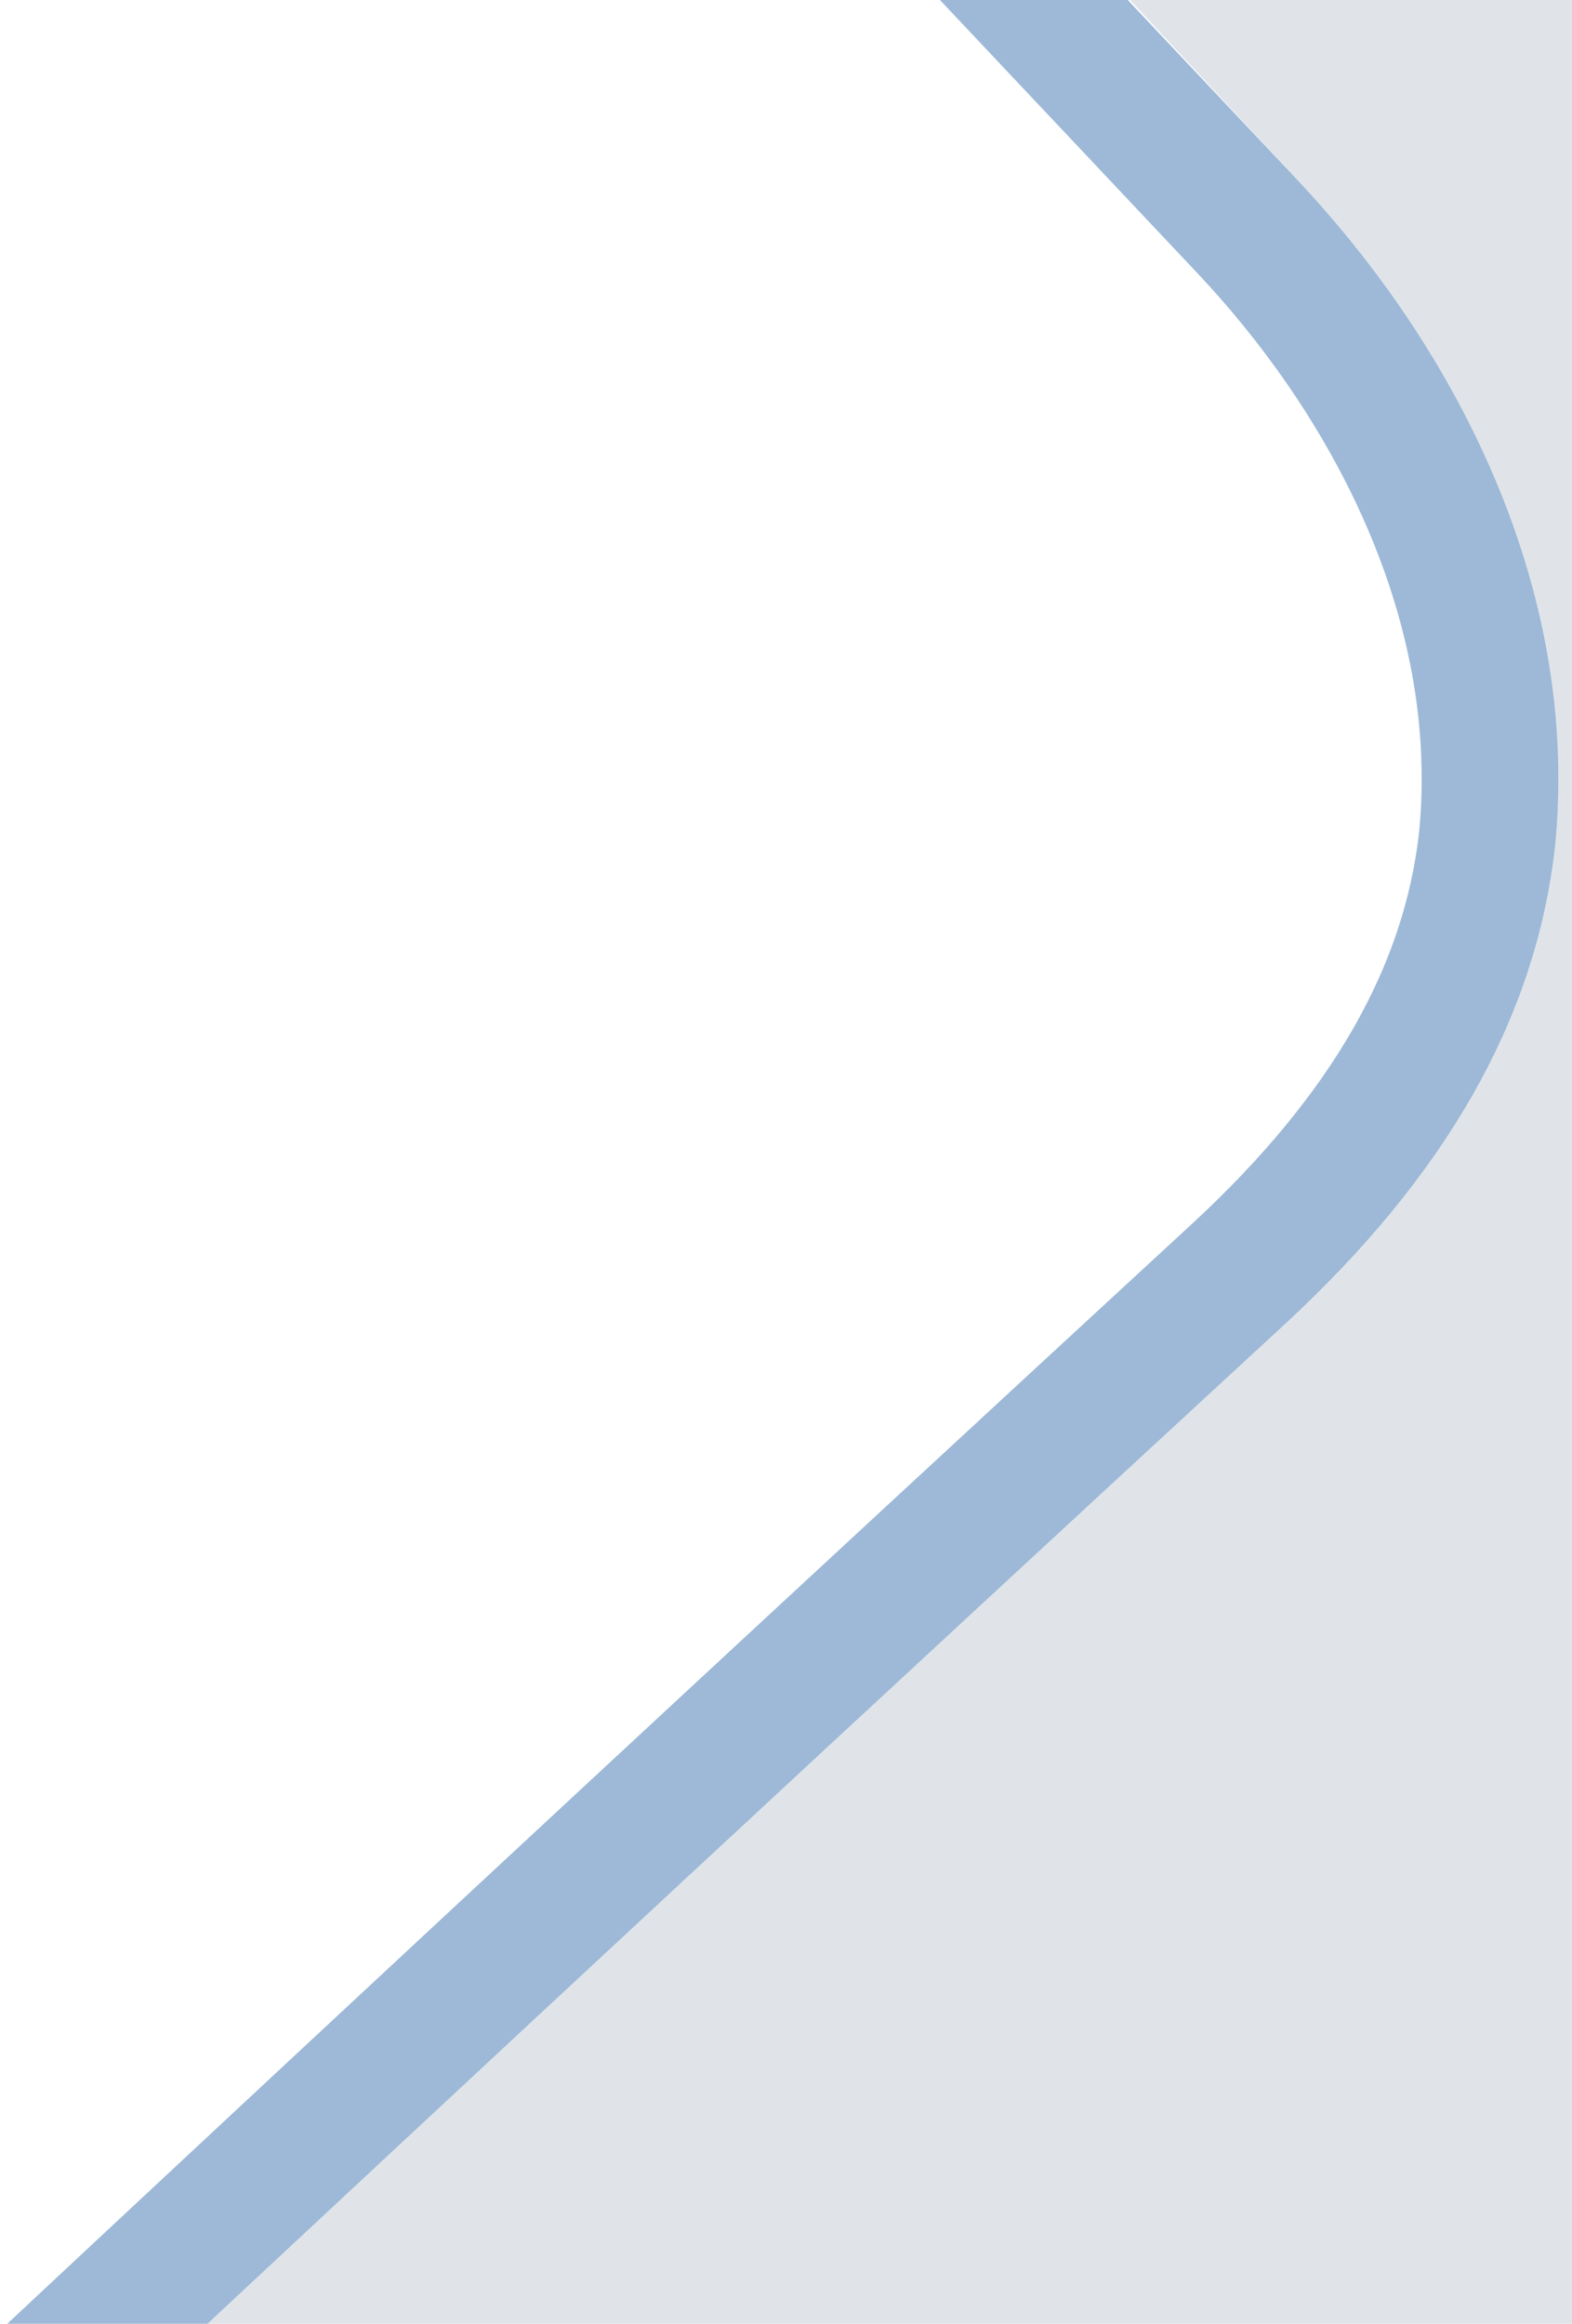
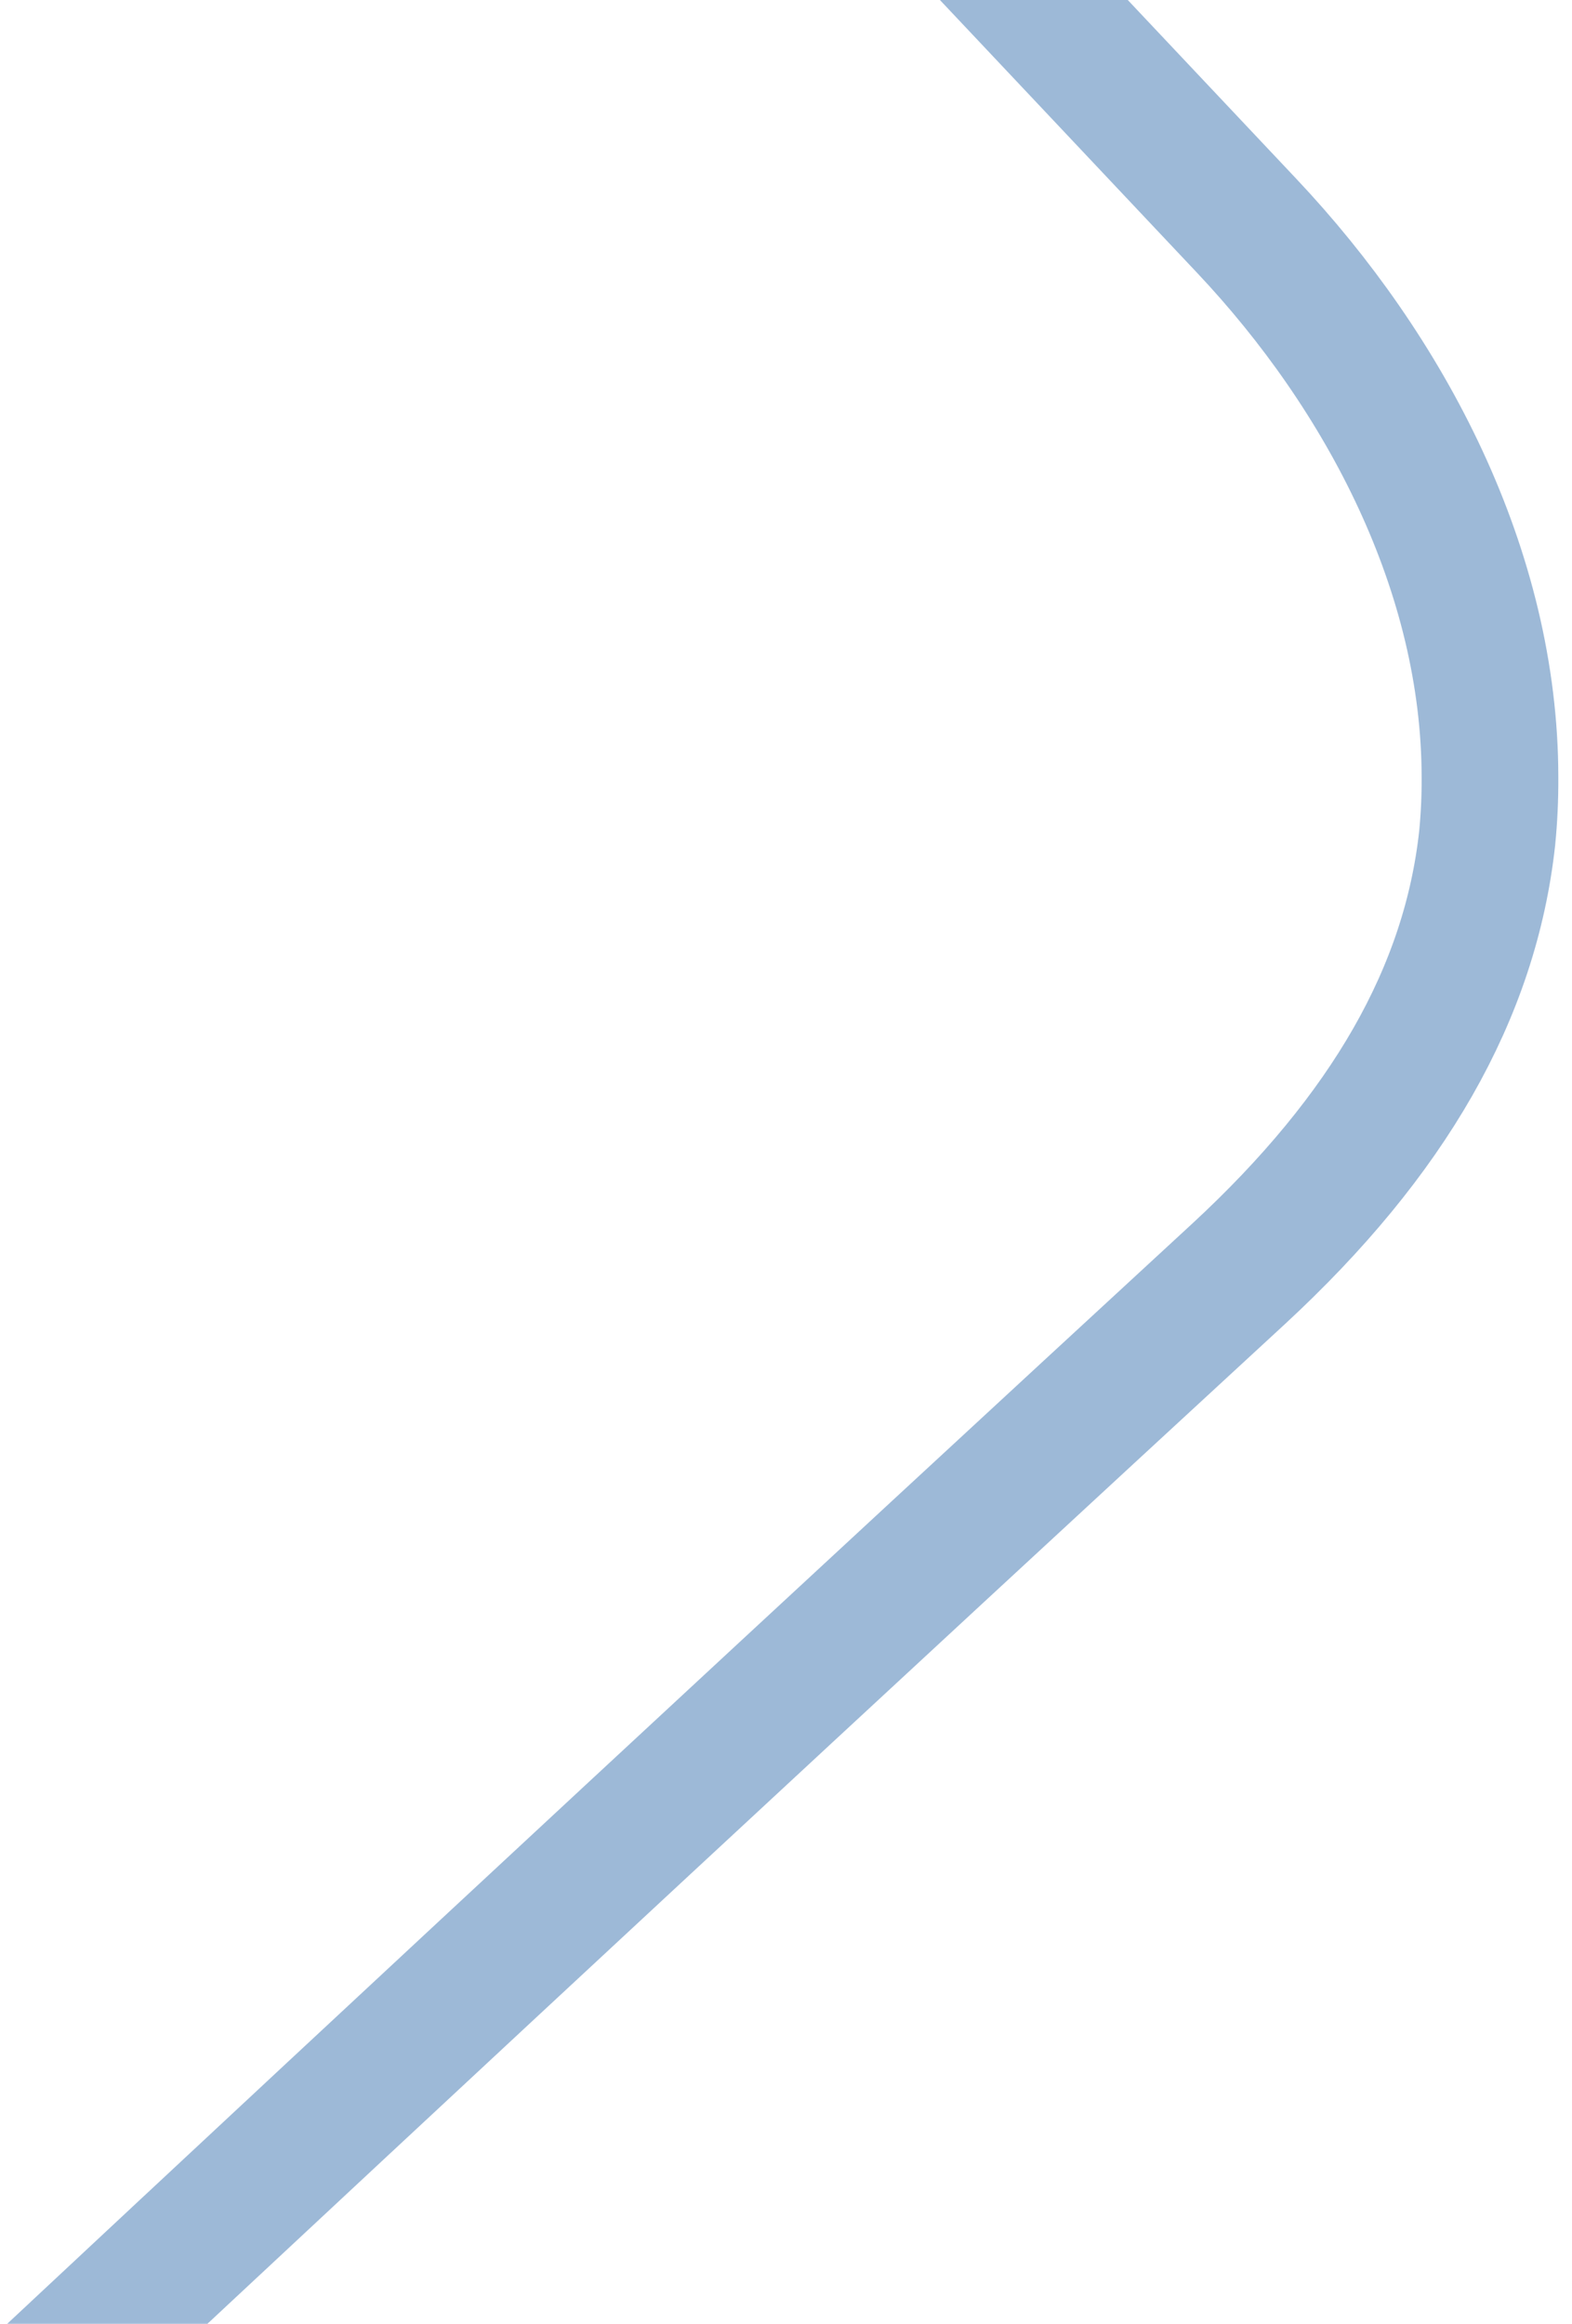
<svg xmlns="http://www.w3.org/2000/svg" width="230" height="340" viewBox="0 0 230 340" fill="none">
  <g clip-path="url(#clip0_209_25)">
    <g clip-path="url(#clip1_209_25)">
      <path fill-rule="evenodd" clip-rule="evenodd" d="M165.322 0L189.659 26.158C211.22 49.009 227.99 80.249 227.999 113.763C228.015 117.049 227.863 120.333 227.541 123.603L227.536 123.657L227.53 123.711C224.722 149.415 211.147 172.327 188.026 193.707L188.015 193.717C135.313 242.314 82.758 291.075 30.352 340H230V0H165.322Z" fill="#E0E4E9" />
    </g>
    <path opacity="0.4" d="M5 350C63.56 295.251 122.306 240.706 181.237 186.365C203.171 166.082 215.118 145.245 217.589 122.625C217.878 119.69 218.014 116.741 217.999 113.791C217.999 83.549 202.776 54.622 182.363 32.996L17.415 -142" stroke="#0A519C" stroke-width="20" stroke-miterlimit="10" />
  </g>
  <defs>
    <clipPath id="clip0_209_25">
      <rect width="230" height="340" fill="white" />
    </clipPath>
    <clipPath id="clip1_209_25">
-       <rect width="200" height="340" fill="white" transform="translate(30)" />
-     </clipPath>
+       </clipPath>
  </defs>
</svg>